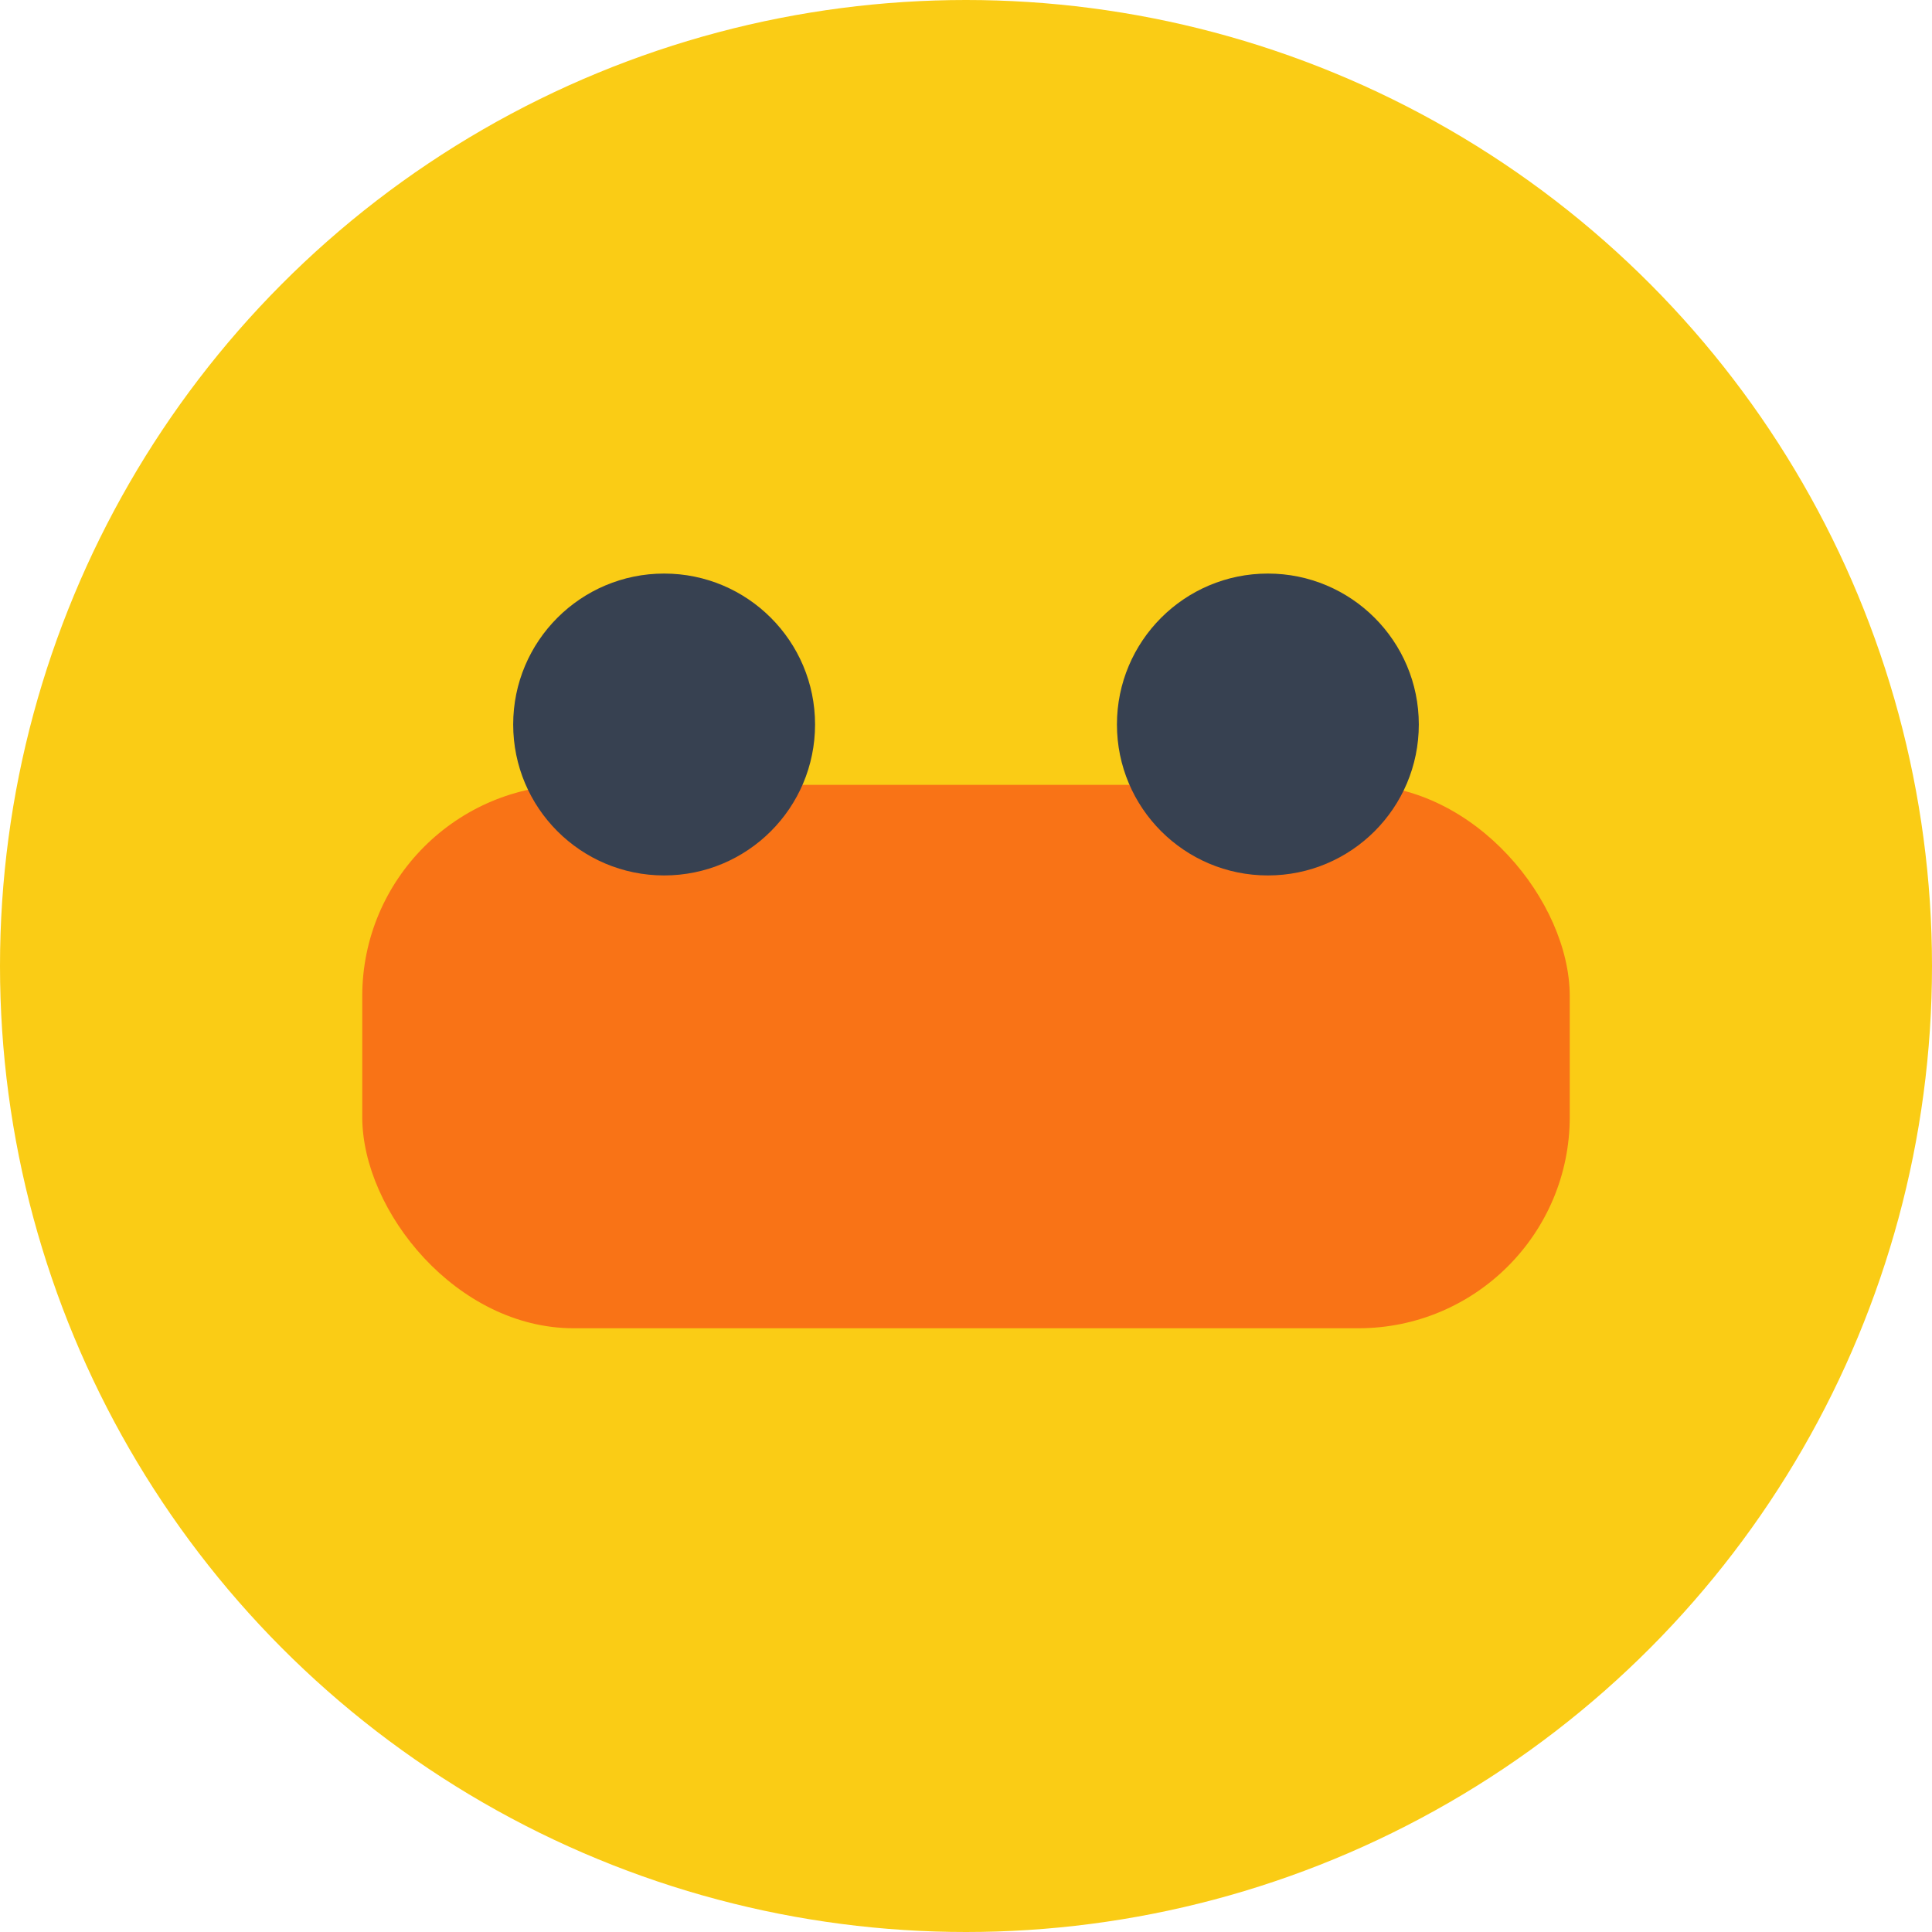
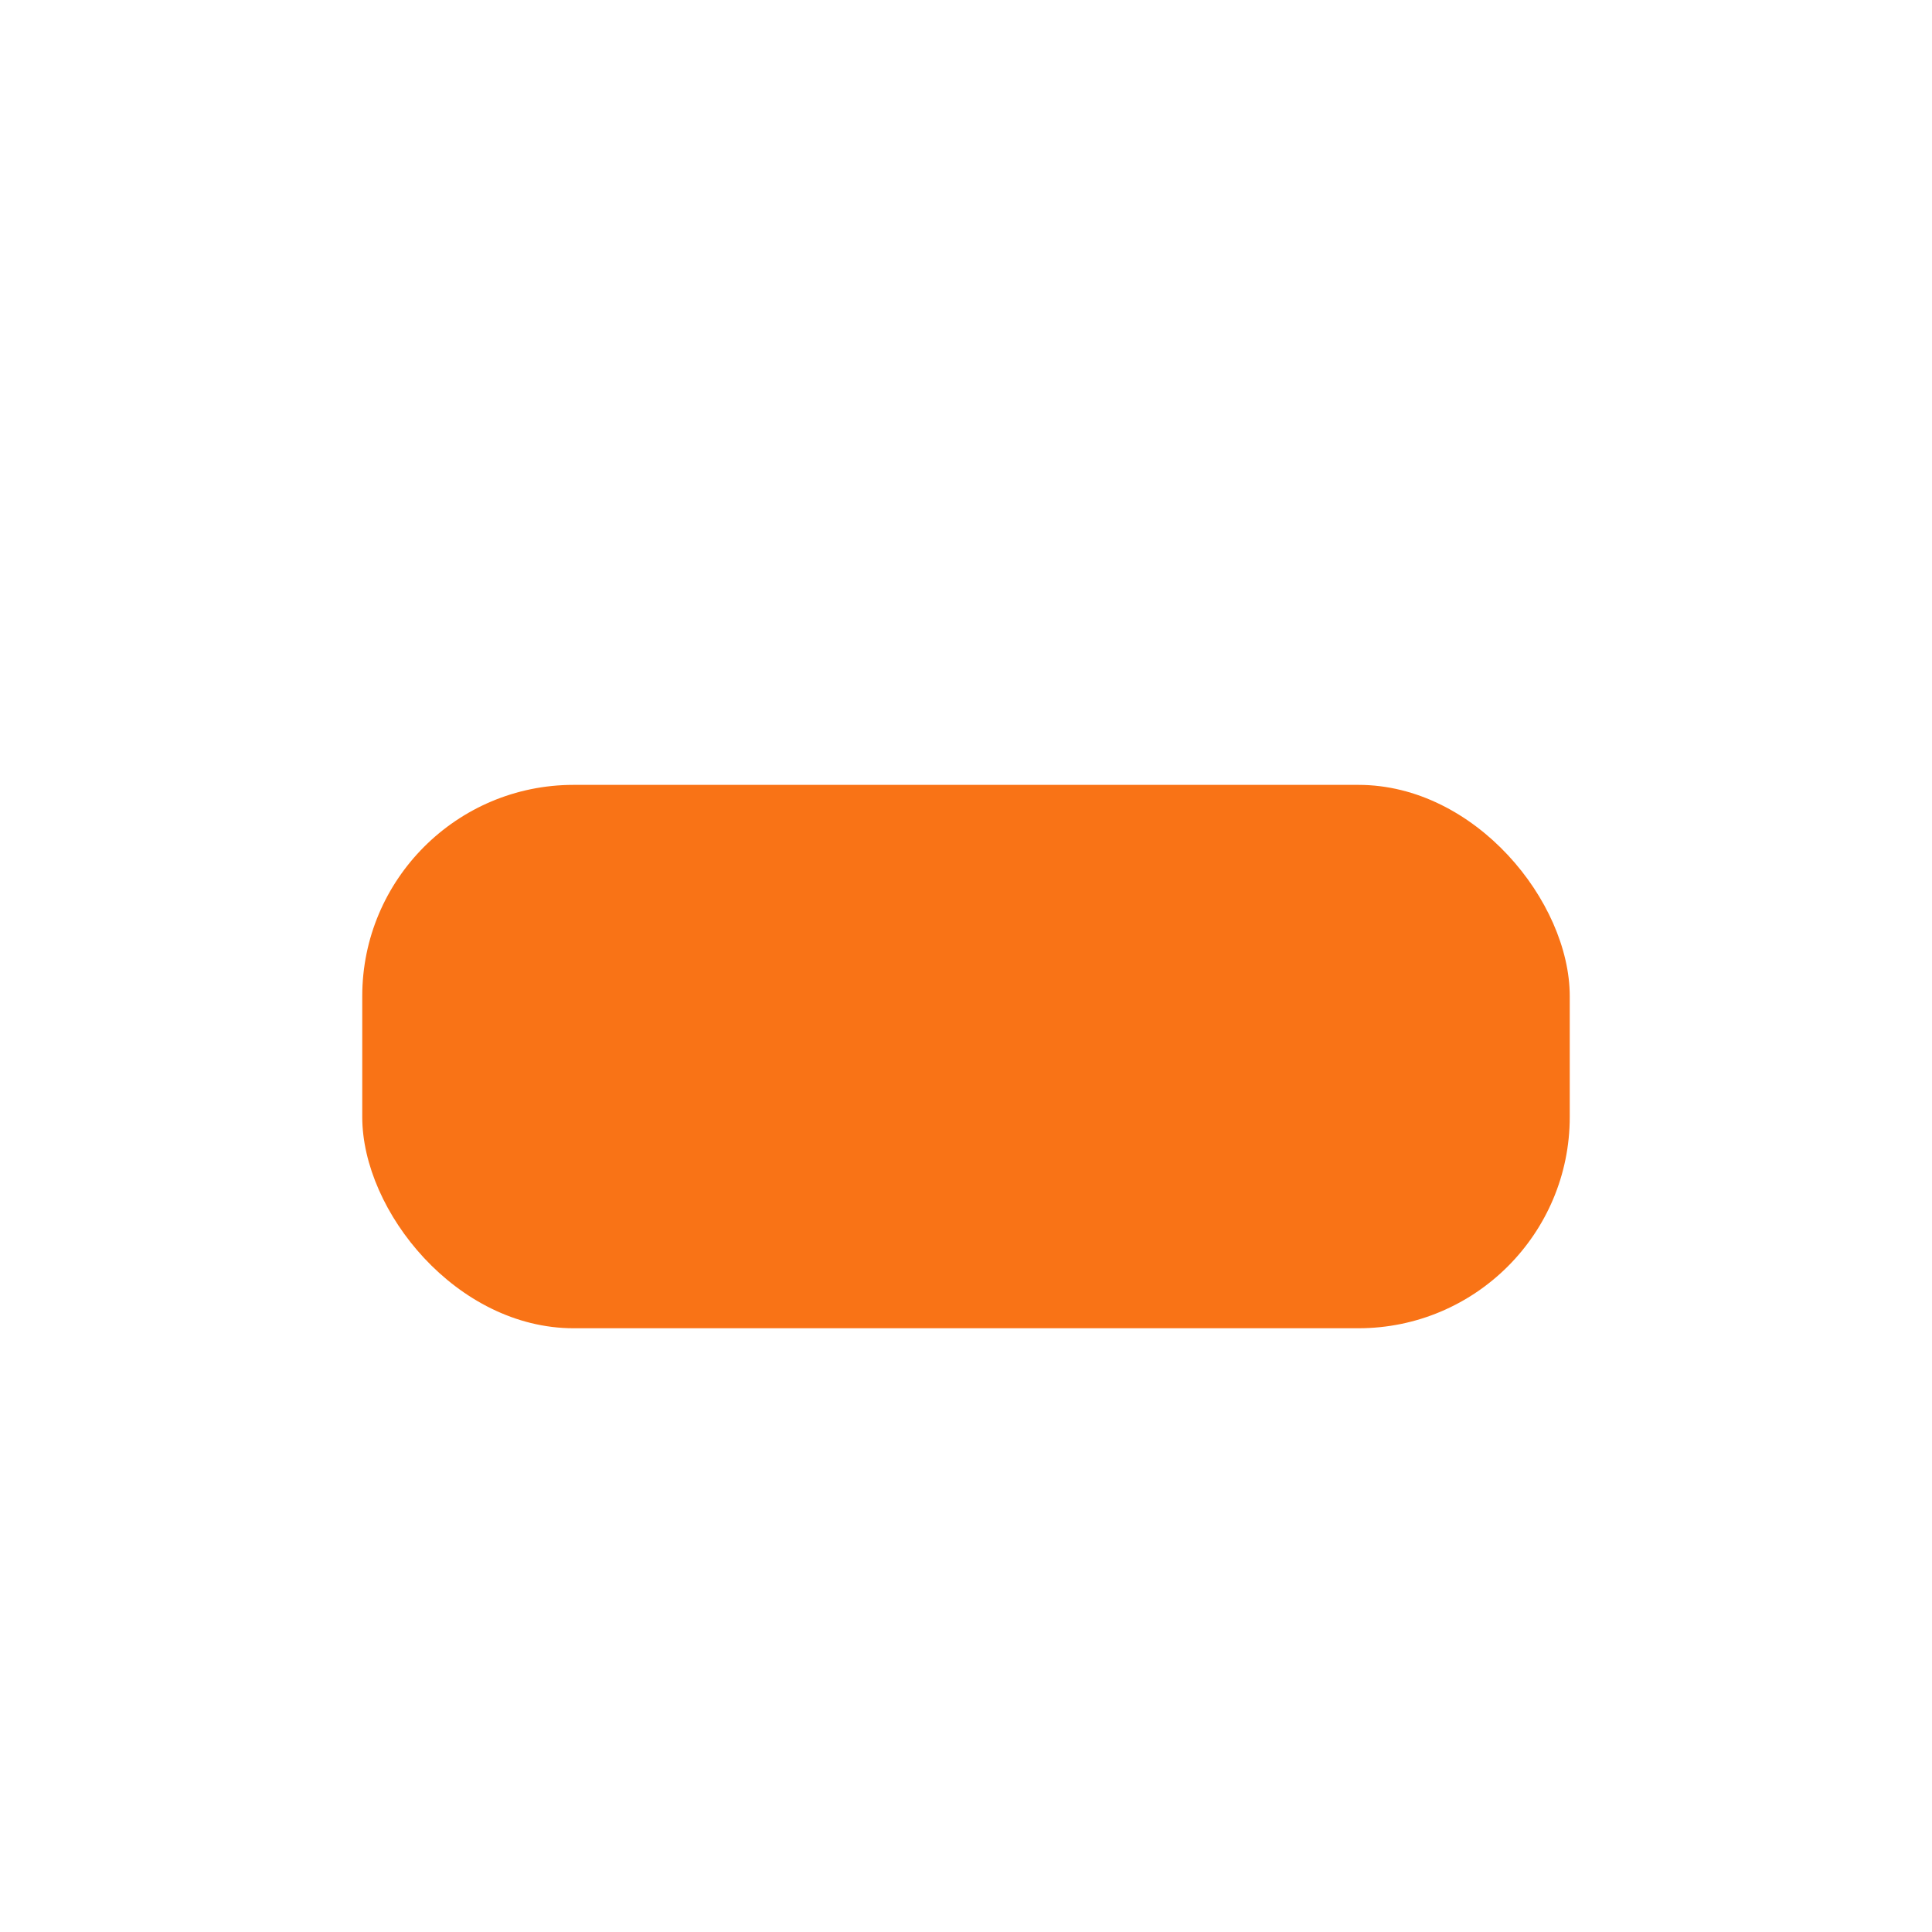
<svg xmlns="http://www.w3.org/2000/svg" width="32" height="32" viewBox="0 0 32 32">
-   <circle cx="16" cy="16" r="16" fill="#facc15" />
  <rect x="6" y="13" width="20" height="9" rx="3.5" fill="#F97316" />
-   <circle cx="11" cy="12" r="2.5" fill="#374151" />
-   <circle cx="21" cy="12" r="2.5" fill="#374151" />
</svg>